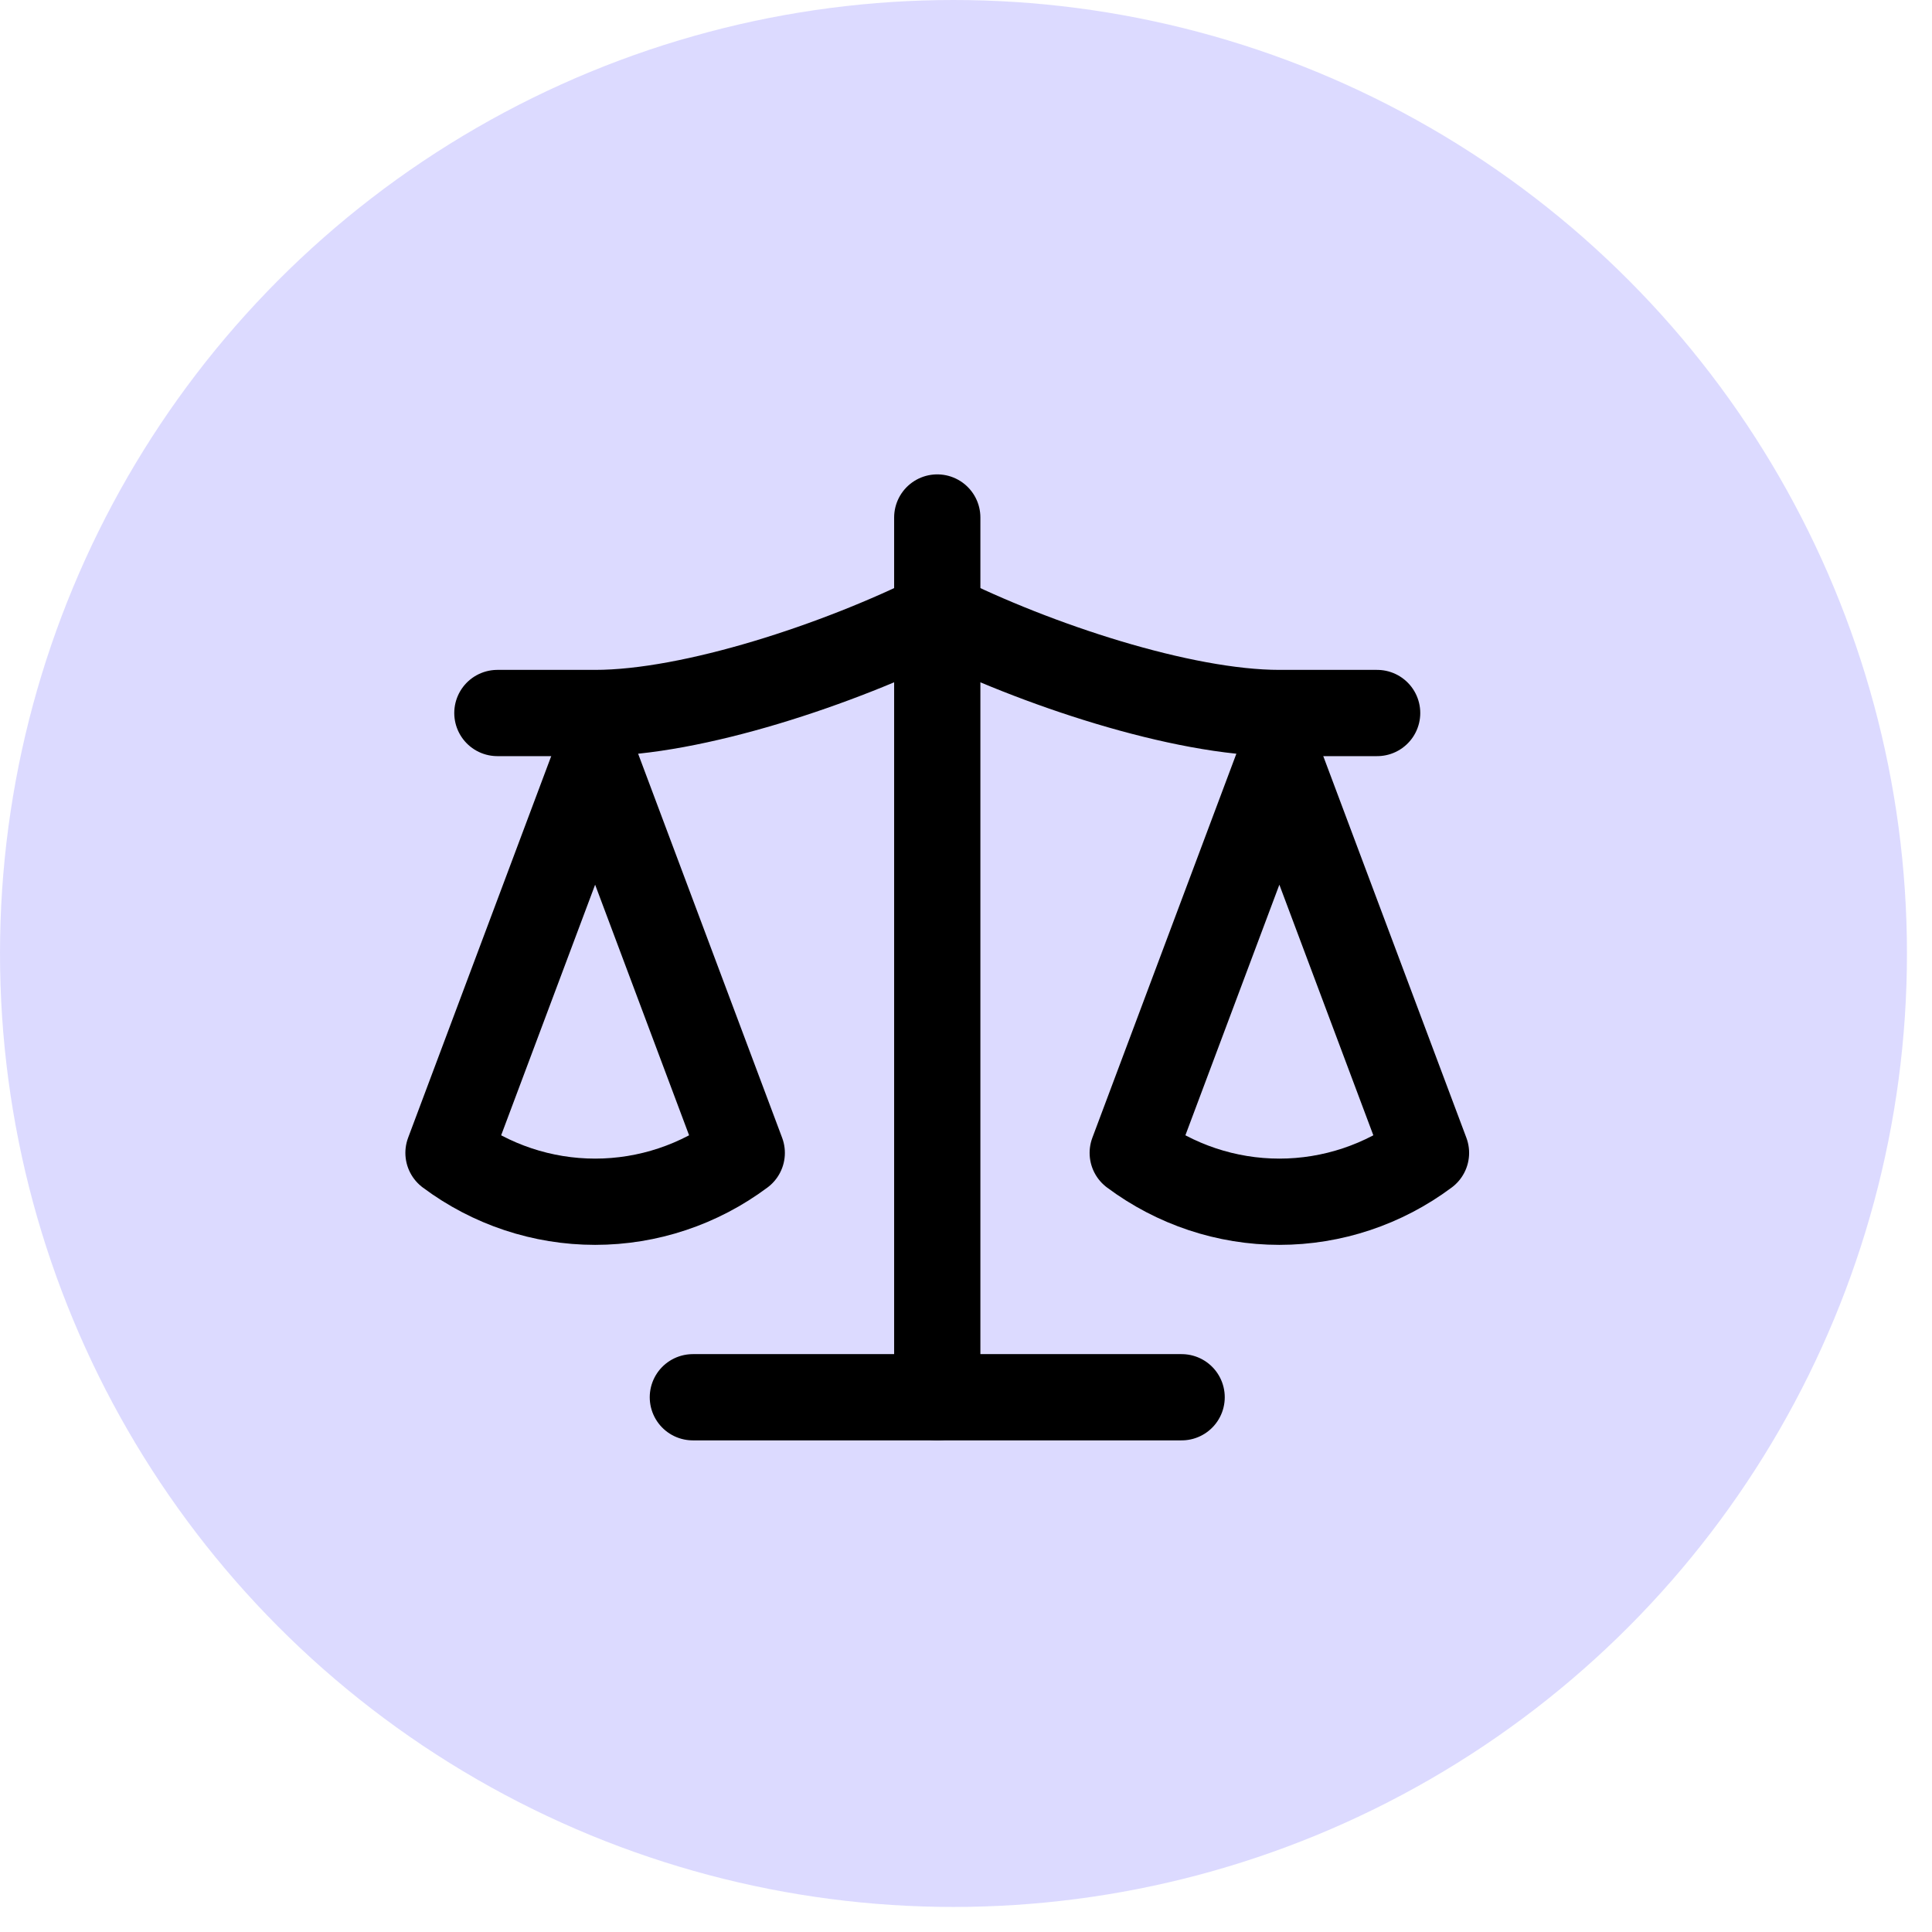
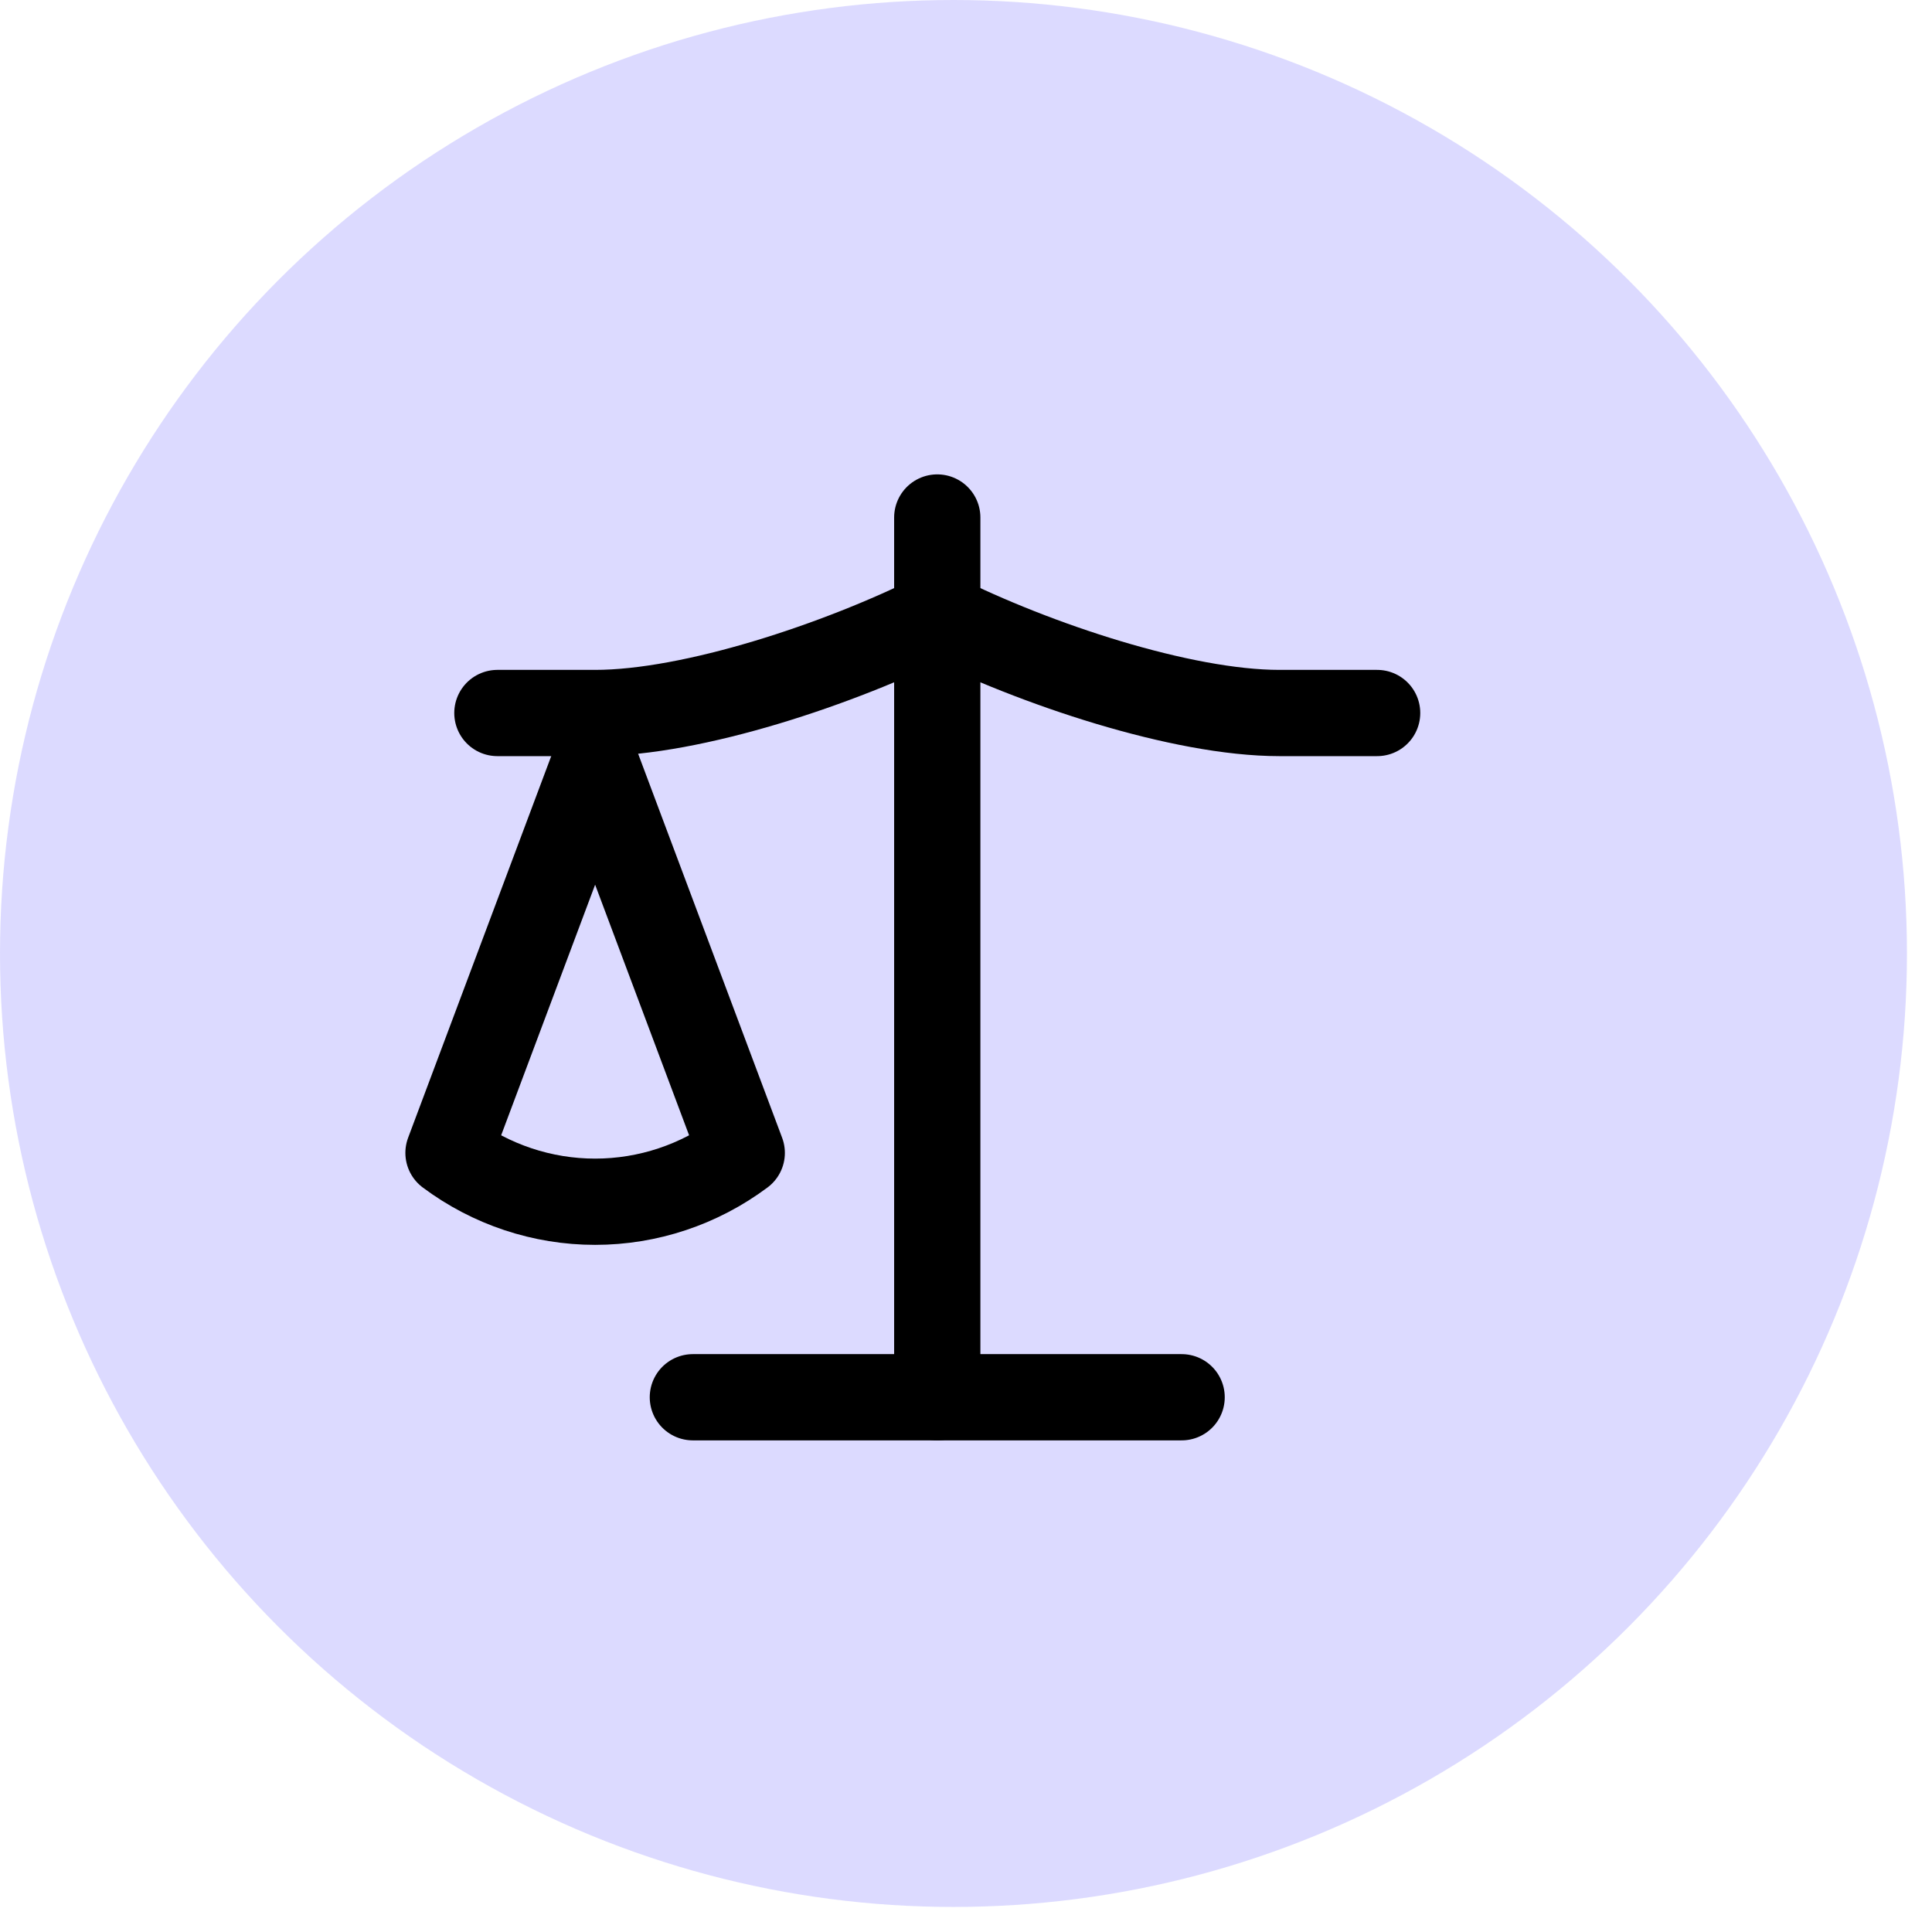
<svg xmlns="http://www.w3.org/2000/svg" fill="none" viewBox="0 0 56 56" height="56" width="56">
  <circle fill="#BBB7FF" r="27.637" cy="27.637" cx="27.637" opacity="0.5" />
-   <path stroke-linejoin="round" stroke-linecap="round" stroke-width="2.5" stroke="black" d="M32.833 33.417L37.083 22.083L41.333 33.417C40.101 34.337 38.613 34.833 37.083 34.833C35.553 34.833 34.066 34.337 32.833 33.417Z" />
  <path stroke-linejoin="round" stroke-linecap="round" stroke-width="2.5" stroke="black" d="M13 33.417L17.25 22.083L21.5 33.417C20.267 34.337 18.78 34.833 17.25 34.833C15.72 34.833 14.232 34.337 13 33.417Z" />
  <path stroke-linejoin="round" stroke-linecap="round" stroke-width="2.5" stroke="black" d="M20.083 40.5H34.25" />
  <path stroke-linejoin="round" stroke-linecap="round" stroke-width="2.5" stroke="black" d="M27.167 15V40.5" />
  <path stroke-linejoin="round" stroke-linecap="round" stroke-width="2.5" stroke="black" d="M14.417 20.667H17.25C20.083 20.667 24.333 19.25 27.167 17.833C30 19.25 34.25 20.667 37.083 20.667H39.917" />
</svg>